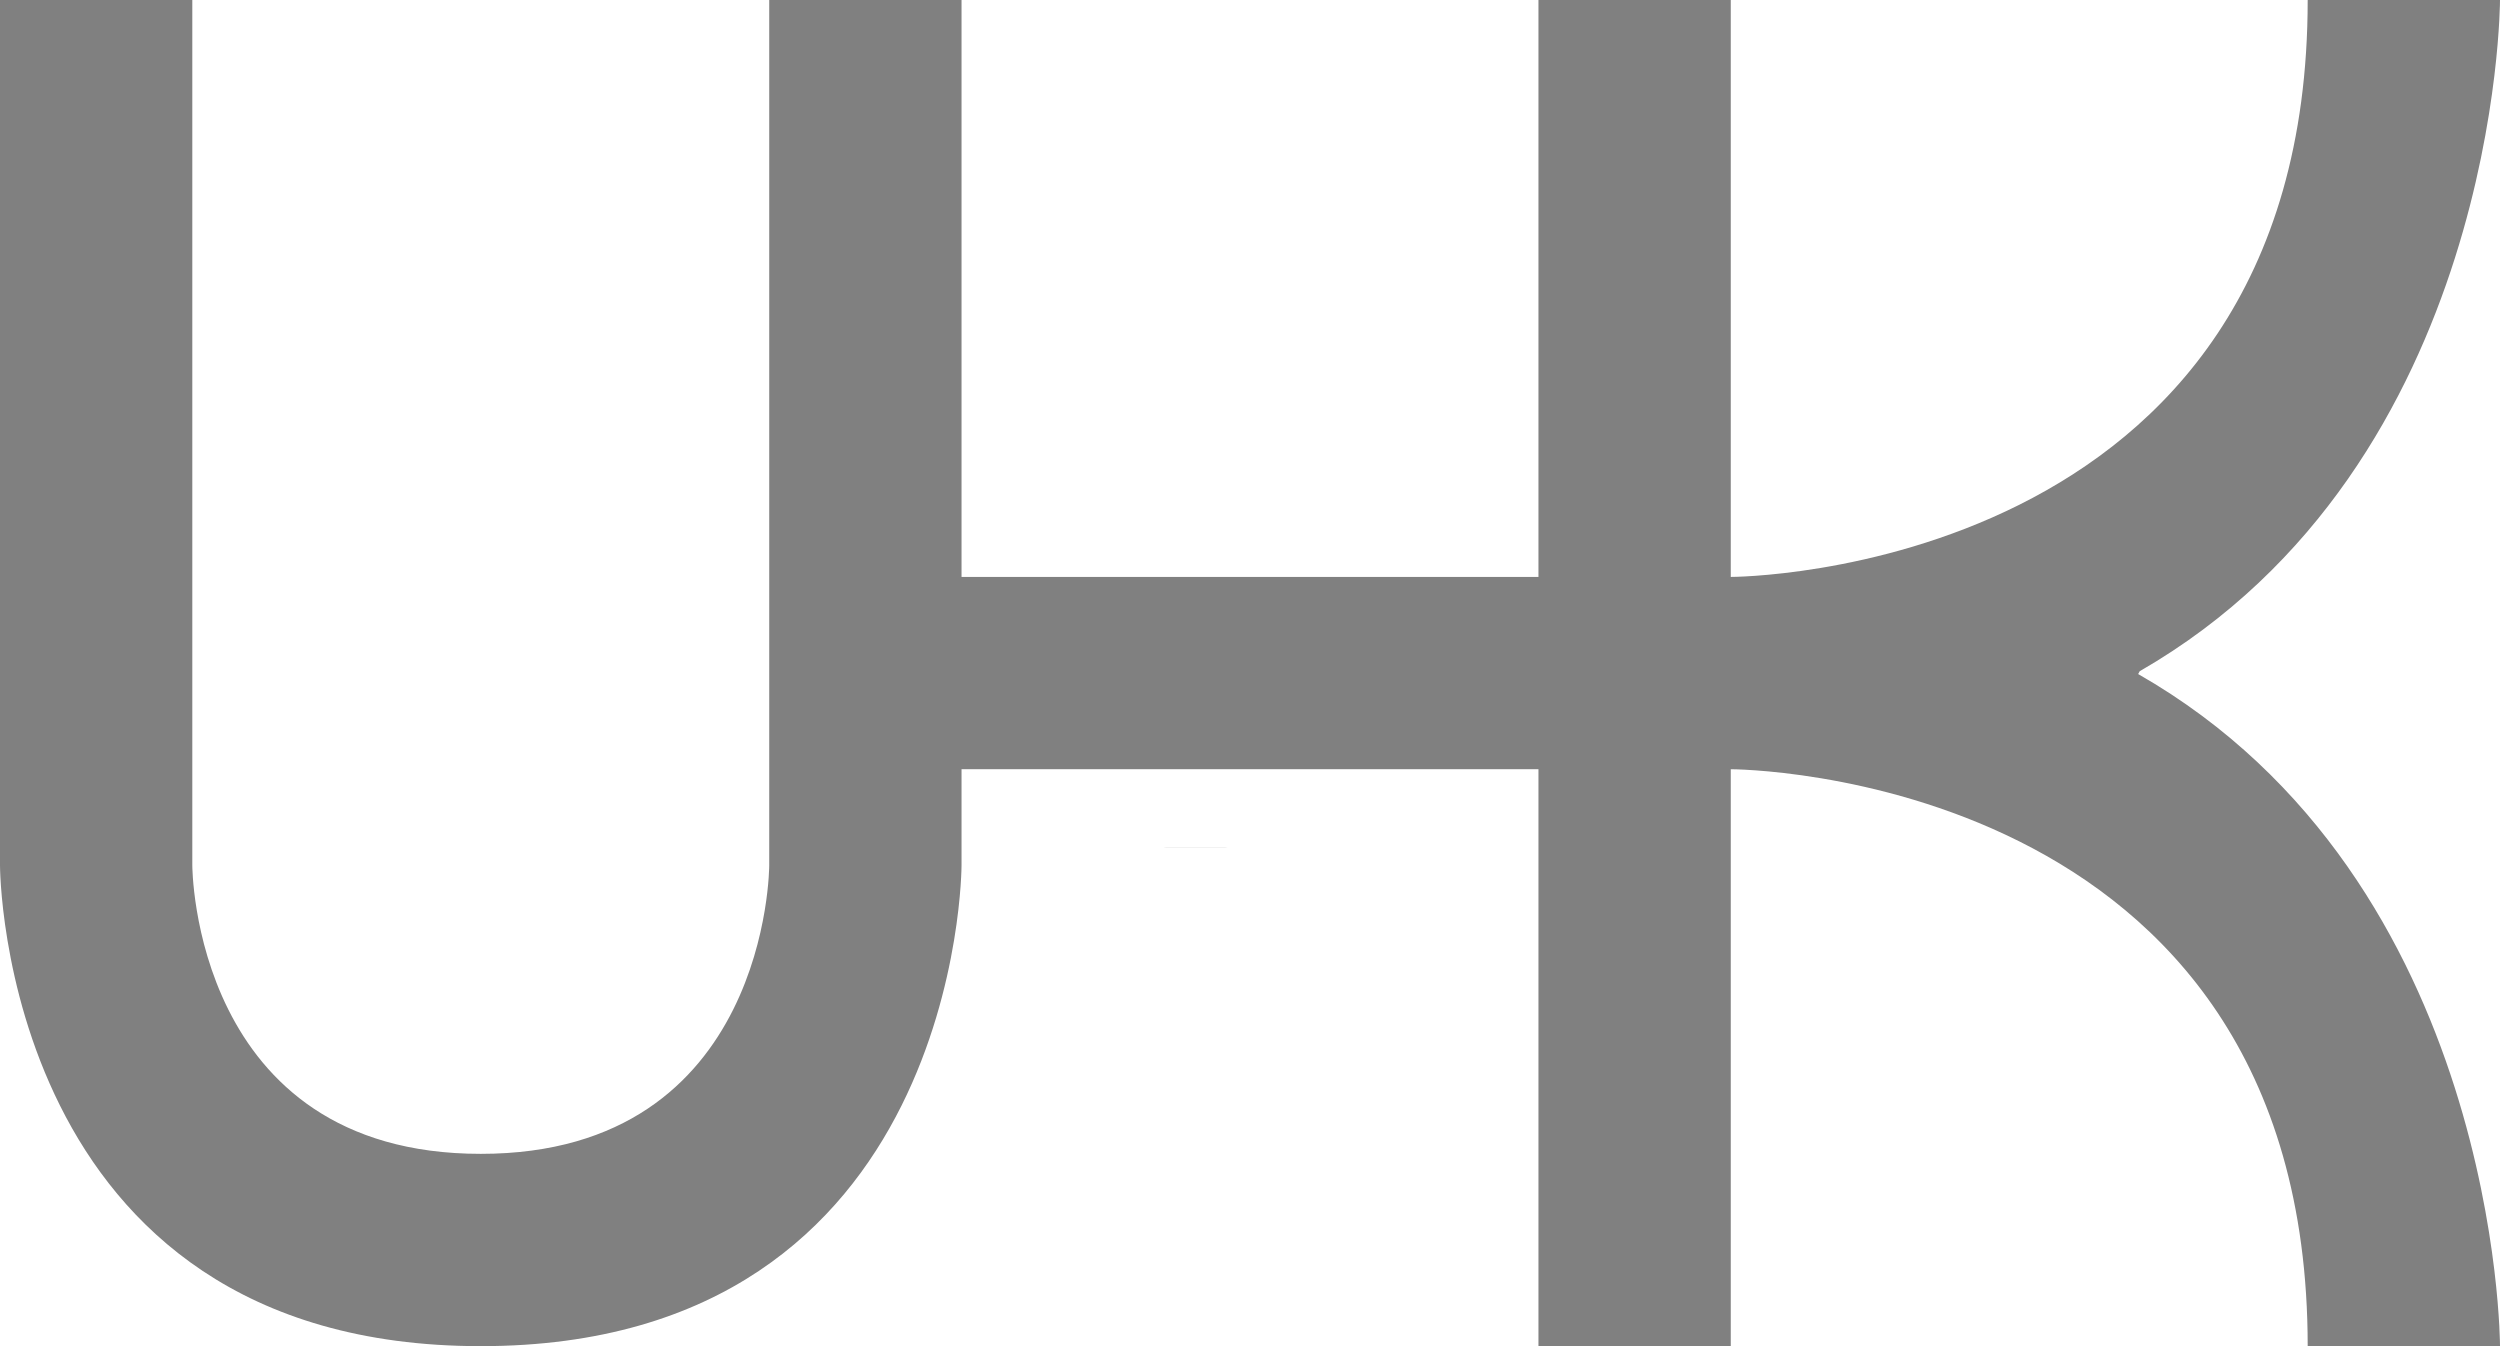
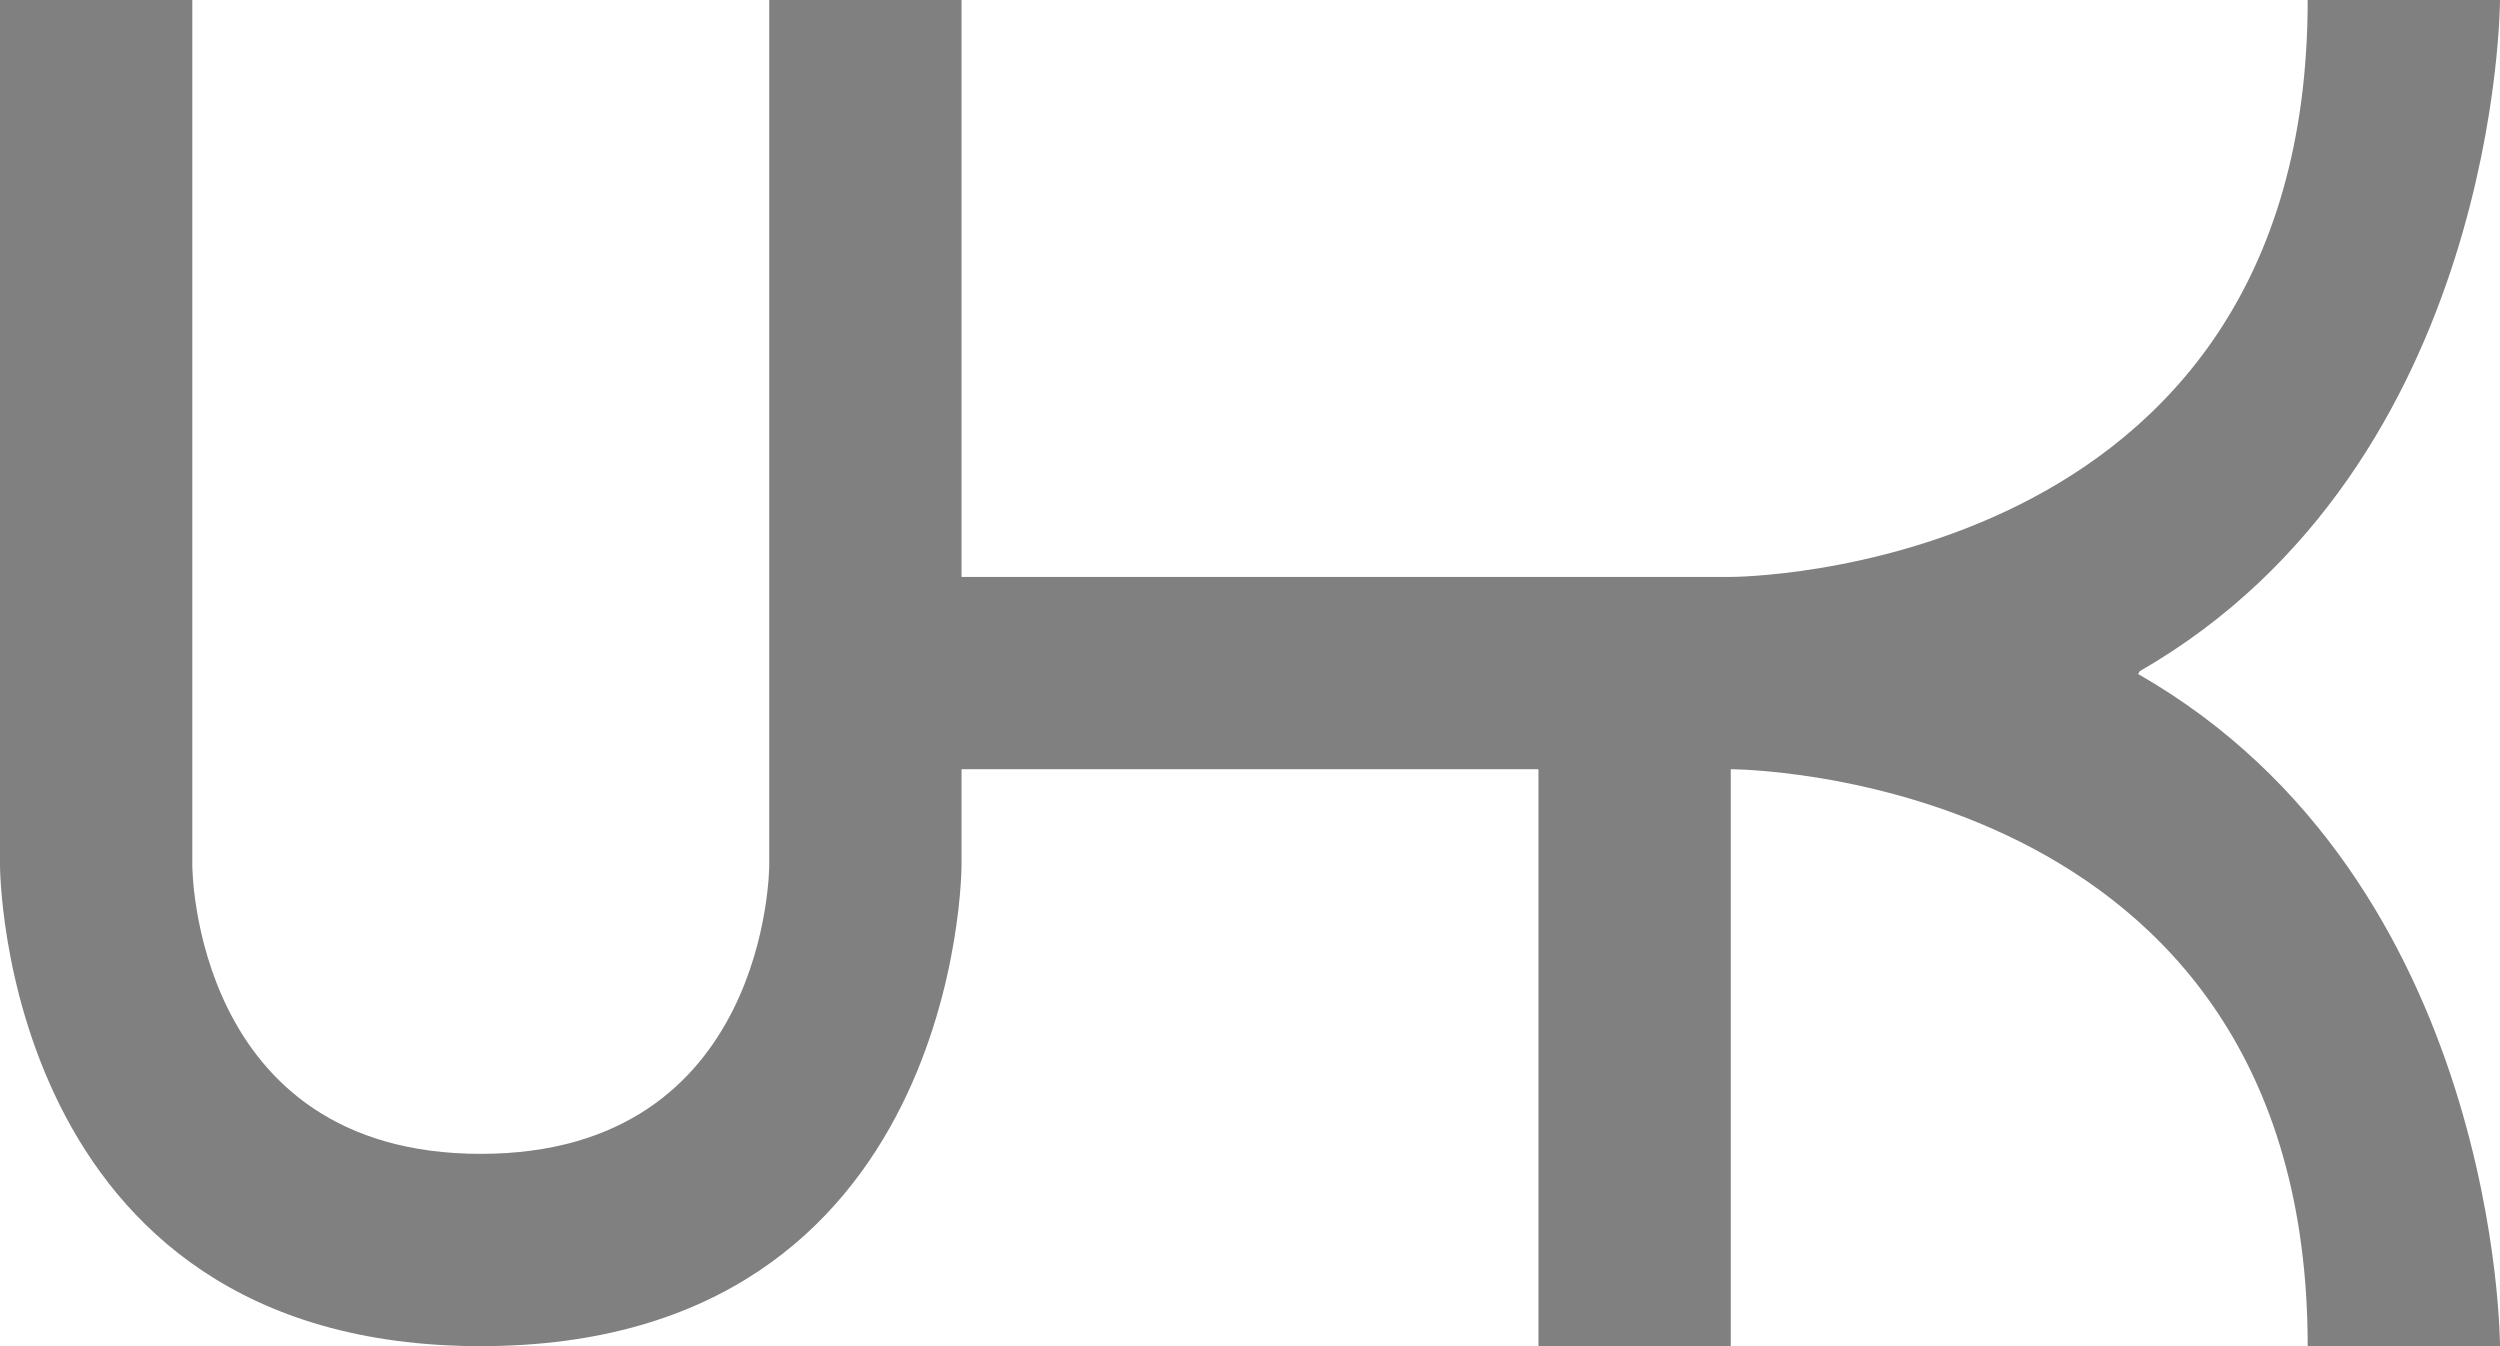
<svg xmlns="http://www.w3.org/2000/svg" width="515.906" height="277.796" id="svg2">
  <defs id="defs4" />
  <g id="layer1" transform="translate(-113.907,-85.509)">
-     <path style="fill:#808080;fill-opacity:1;stroke:#000000;stroke-width:0;stroke-linecap:butt;stroke-linejoin:miter;stroke-miterlimit:4;stroke-dasharray:none;stroke-opacity:1" d="M 629.813,363.305 C 629.813,363.305 629.813,267.293 555.143,224.608 L 555.46,224.024 C 629.812,181.249 629.812,85.509 629.812,85.509 V 85.509 H 590.127 V 85.509 C 590.127,204.565 471.072,204.565 471.072,204.565 V 204.565 85.509 H 431.387 V 204.565 H 312.332 V 85.509 H 272.647 V 264.092 C 272.647,264.092 272.647,323.62 213.12,323.62 153.592,323.62 153.592,264.092 153.592,264.092 V 85.509 H 113.907 V 264.092 C 113.907,264.092 113.907,363.305 213.12,363.305 312.332,363.305 312.332,264.092 312.332,264.092 V 244.249 H 431.387 V 363.305 H 471.072 V 244.249 C 471.072,244.249 590.127,244.249 590.127,363.305 V 363.305 H 629.812" id="path3065-2-4-9-7-8-3-0" />
-     <path style="fill:#a0a0a0;stroke:none" d="M 355.099,260.364 C 358.181,260.345 363.187,260.345 366.224,260.364 369.261,260.383 366.74,260.398 360.621,260.398 354.502,260.398 352.017,260.383 355.099,260.364 Z" id="path3100-5-3-6-3-5-3-6" />
+     <path style="fill:#808080;fill-opacity:1;stroke:#000000;stroke-width:0;stroke-linecap:butt;stroke-linejoin:miter;stroke-miterlimit:4;stroke-dasharray:none;stroke-opacity:1" d="M 629.813,363.305 C 629.813,363.305 629.813,267.293 555.143,224.608 L 555.46,224.024 C 629.812,181.249 629.812,85.509 629.812,85.509 V 85.509 H 590.127 V 85.509 C 590.127,204.565 471.072,204.565 471.072,204.565 H 431.387 V 204.565 H 312.332 V 85.509 H 272.647 V 264.092 C 272.647,264.092 272.647,323.62 213.12,323.62 153.592,323.62 153.592,264.092 153.592,264.092 V 85.509 H 113.907 V 264.092 C 113.907,264.092 113.907,363.305 213.12,363.305 312.332,363.305 312.332,264.092 312.332,264.092 V 244.249 H 431.387 V 363.305 H 471.072 V 244.249 C 471.072,244.249 590.127,244.249 590.127,363.305 V 363.305 H 629.812" id="path3065-2-4-9-7-8-3-0" />
  </g>
</svg>